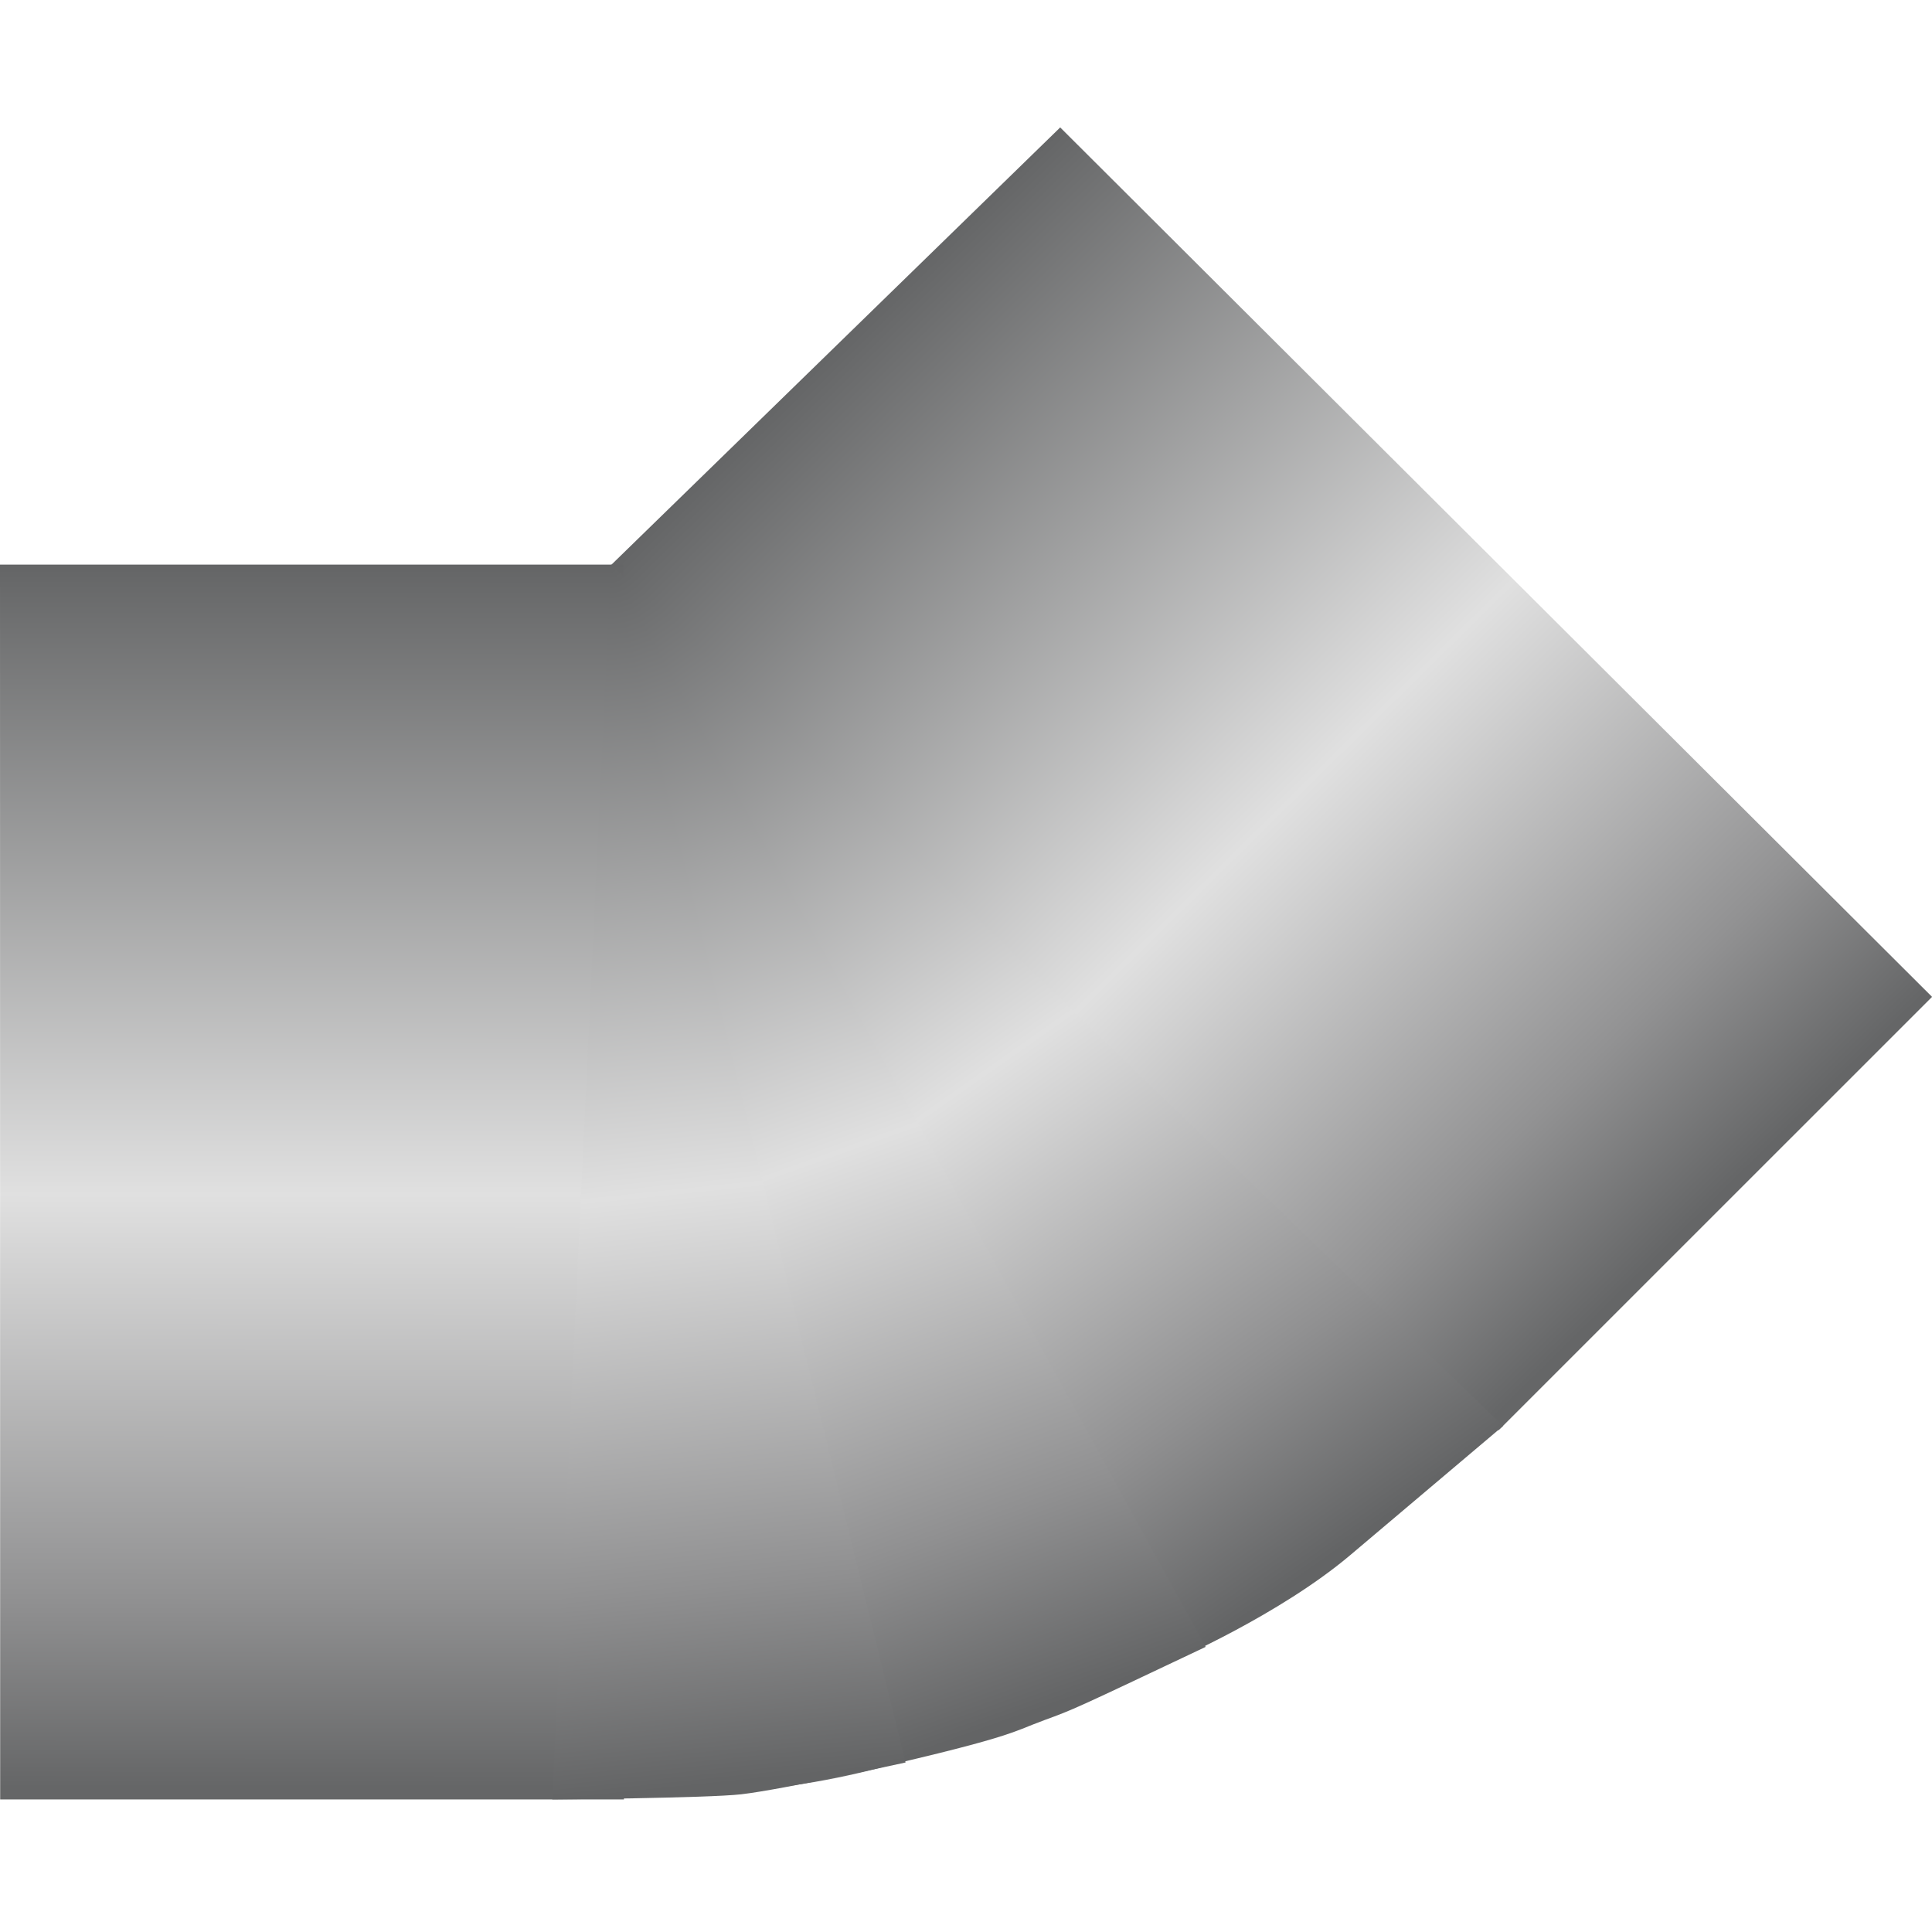
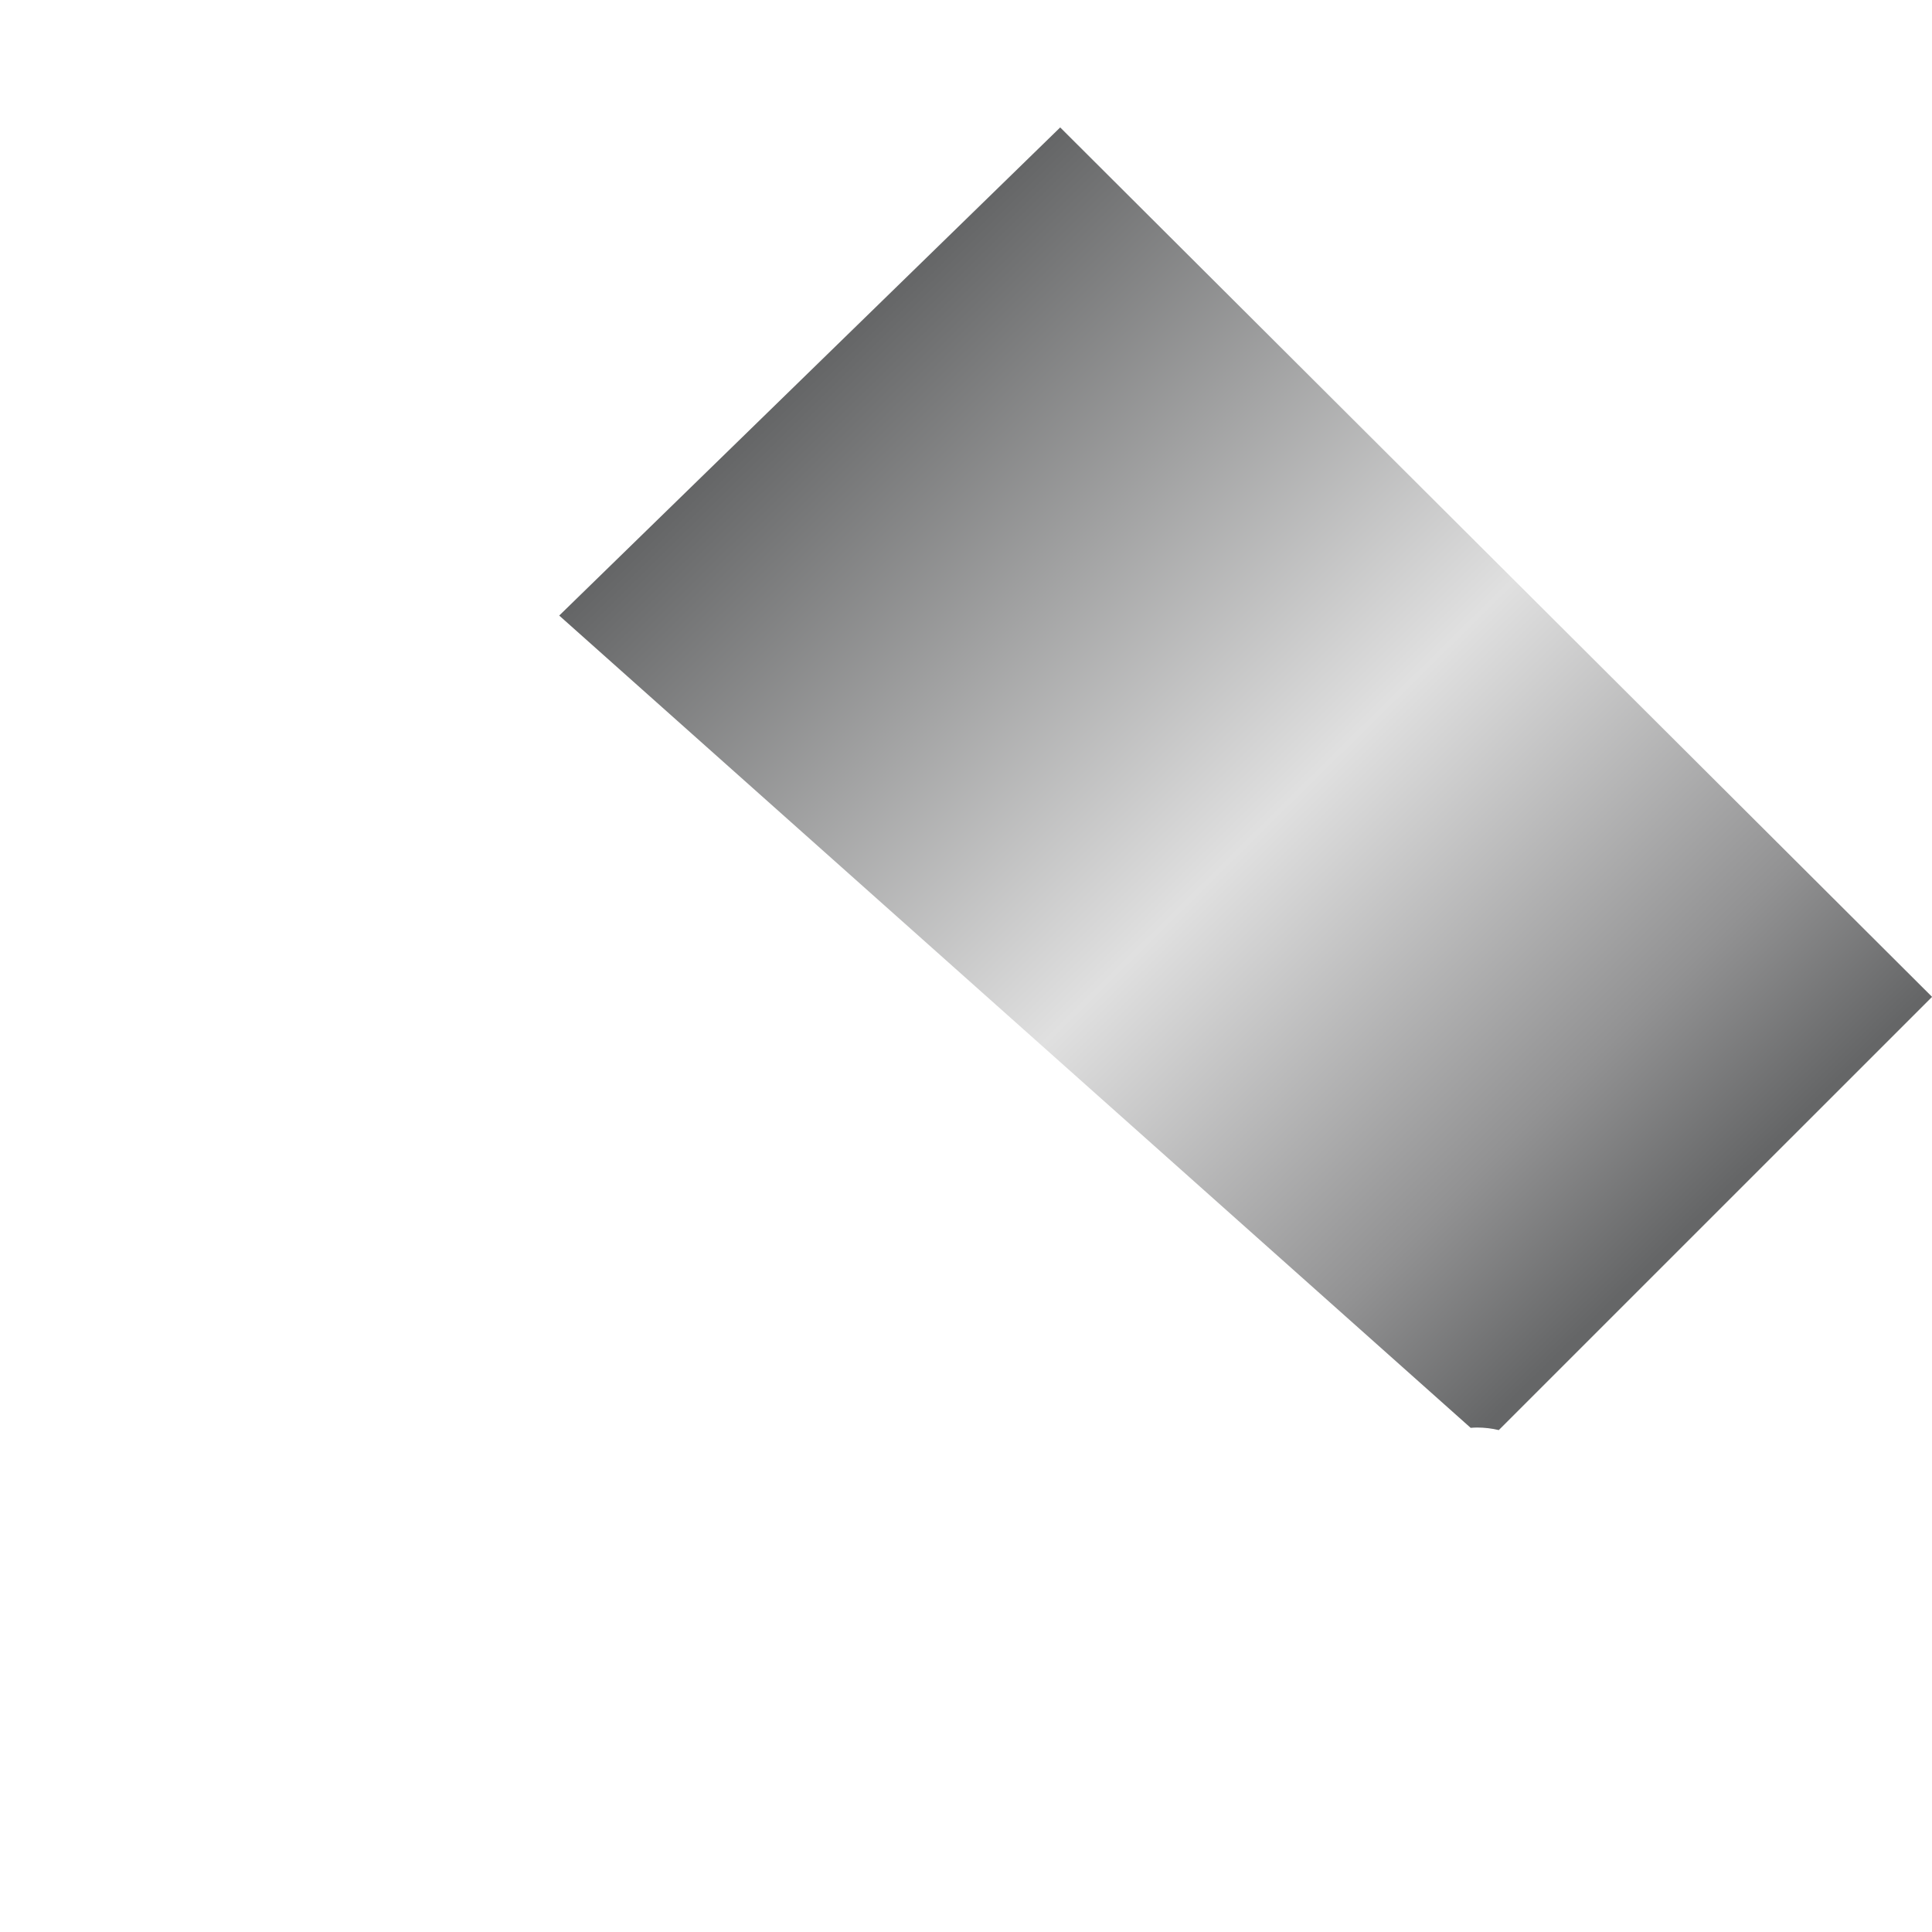
<svg xmlns="http://www.w3.org/2000/svg" version="1.1" width="64px" height="64px" viewBox="0 0 112.5 97.66" enable-background="new 0 0 112.5 97.66" xml:space="preserve">
  <g id="Group_45_Angle_Pipe">
    <linearGradient id="SVGID_1_" gradientUnits="userSpaceOnUse" x1="65.81" y1="90.412" x2="21.352" y2="13.409">
      <stop offset="0.01" style="stop-color:#646566" />
      <stop offset="0.49" style="stop-color:#CCCCCC" />
      <stop offset="1" style="stop-color:#646566" />
    </linearGradient>
-     <path fill="url(#SVGID_1_)" d="M0.281,25.573l35.396-0.001l26.03-25.329l50.515,50.374c0,0-28.941,29.058-34.414,32.706  S55.913,96.223,43.229,96.819c-12.683,0.597-42.938,0.298-42.938,0.298L0.281,25.573z" />
    <linearGradient id="SVGID_2_" gradientUnits="userSpaceOnUse" x1="33.602" y1="33.078" x2="102.701" y2="33.078" gradientTransform="matrix(0.734 0.744 -0.703 0.693 45.86 -33.999)">
      <stop offset="0" style="stop-color:#646566" />
      <stop offset="0.52" style="stop-color:#E0E0E0" />
      <stop offset="0.84" style="stop-color:#929293" />
      <stop offset="0.99" style="stop-color:#656667" />
    </linearGradient>
    <path fill="url(#SVGID_2_)" d="M86.004,75.705c-0.127,0-0.246,0.011-0.368,0.018L32.563,28.424L61.735,0l50.769,50.627  L87.274,75.854C86.882,75.76,86.461,75.705,86.004,75.705z" />
    <linearGradient id="SVGID_3_" gradientUnits="userSpaceOnUse" x1="4.712" y1="14.373" x2="74.755" y2="14.373" gradientTransform="matrix(9.000000e-004 -1.027 1.037 9.000000e-004 3.23 102.202)">
      <stop offset="0.01" style="stop-color:#656667" />
      <stop offset="0.16" style="stop-color:#909091" />
      <stop offset="0.49" style="stop-color:#E0E0E0" />
      <stop offset="1" style="stop-color:#646566" />
    </linearGradient>
-     <path fill="url(#SVGID_3_)" d="M36.333,97.36H0.01L0,25.457l36.298,0L36.333,97.36z" />
    <linearGradient id="SVGID_4_" gradientUnits="userSpaceOnUse" x1="50.493" y1="87.706" x2="58.011" y2="16.054" gradientTransform="matrix(0.754 -0.657 0.657 0.754 -17.157 50.367)">
      <stop offset="0.01" style="stop-color:#636465" />
      <stop offset="0.17" style="stop-color:#909091" />
      <stop offset="0.49" style="stop-color:#E0E0E0" />
      <stop offset="1" style="stop-color:#646566" />
    </linearGradient>
-     <path fill="url(#SVGID_4_)" d="M35.574,25.456l32.737,63.837c0,0,6.192-2.676,10.318-6.162c1.656-1.4,1.656-1.4,8.893-7.516  L35.574,25.456z" />
    <linearGradient id="SVGID_5_" gradientUnits="userSpaceOnUse" x1="35.331" y1="89.673" x2="48.456" y2="18.973" gradientTransform="matrix(0.864 -0.503 0.503 0.864 -15.976 33.503)">
      <stop offset="0.01" style="stop-color:#636465" />
      <stop offset="0.17" style="stop-color:#909091" />
      <stop offset="0.49" style="stop-color:#E0E0E0" />
      <stop offset="1" style="stop-color:#646566" />
    </linearGradient>
-     <path fill="url(#SVGID_5_)" d="M35.574,25.456c0,0,12.609,70.718,12.963,70.64c10.529-2.354,10.271-2.621,12.279-3.354  c1.71-0.625,1.71-0.625,9.389-4.264L35.574,25.456z" />
    <linearGradient id="SVGID_6_" gradientUnits="userSpaceOnUse" x1="24.977" y1="84.469" x2="38.119" y2="13.677" gradientTransform="matrix(0.959 -0.283 0.283 0.959 -5.351 23.189)">
      <stop offset="0.01" style="stop-color:#636465" />
      <stop offset="0.17" style="stop-color:#909091" />
      <stop offset="0.49" style="stop-color:#E0E0E0" />
      <stop offset="1" style="stop-color:#646566" />
    </linearGradient>
-     <path fill="url(#SVGID_6_)" d="M35.574,25.456L32.16,97.36c0,0,9.074-0.076,11.004-0.299c2.42-0.279,9.567-1.852,9.567-1.852  L35.574,25.456z" />
  </g>
</svg>